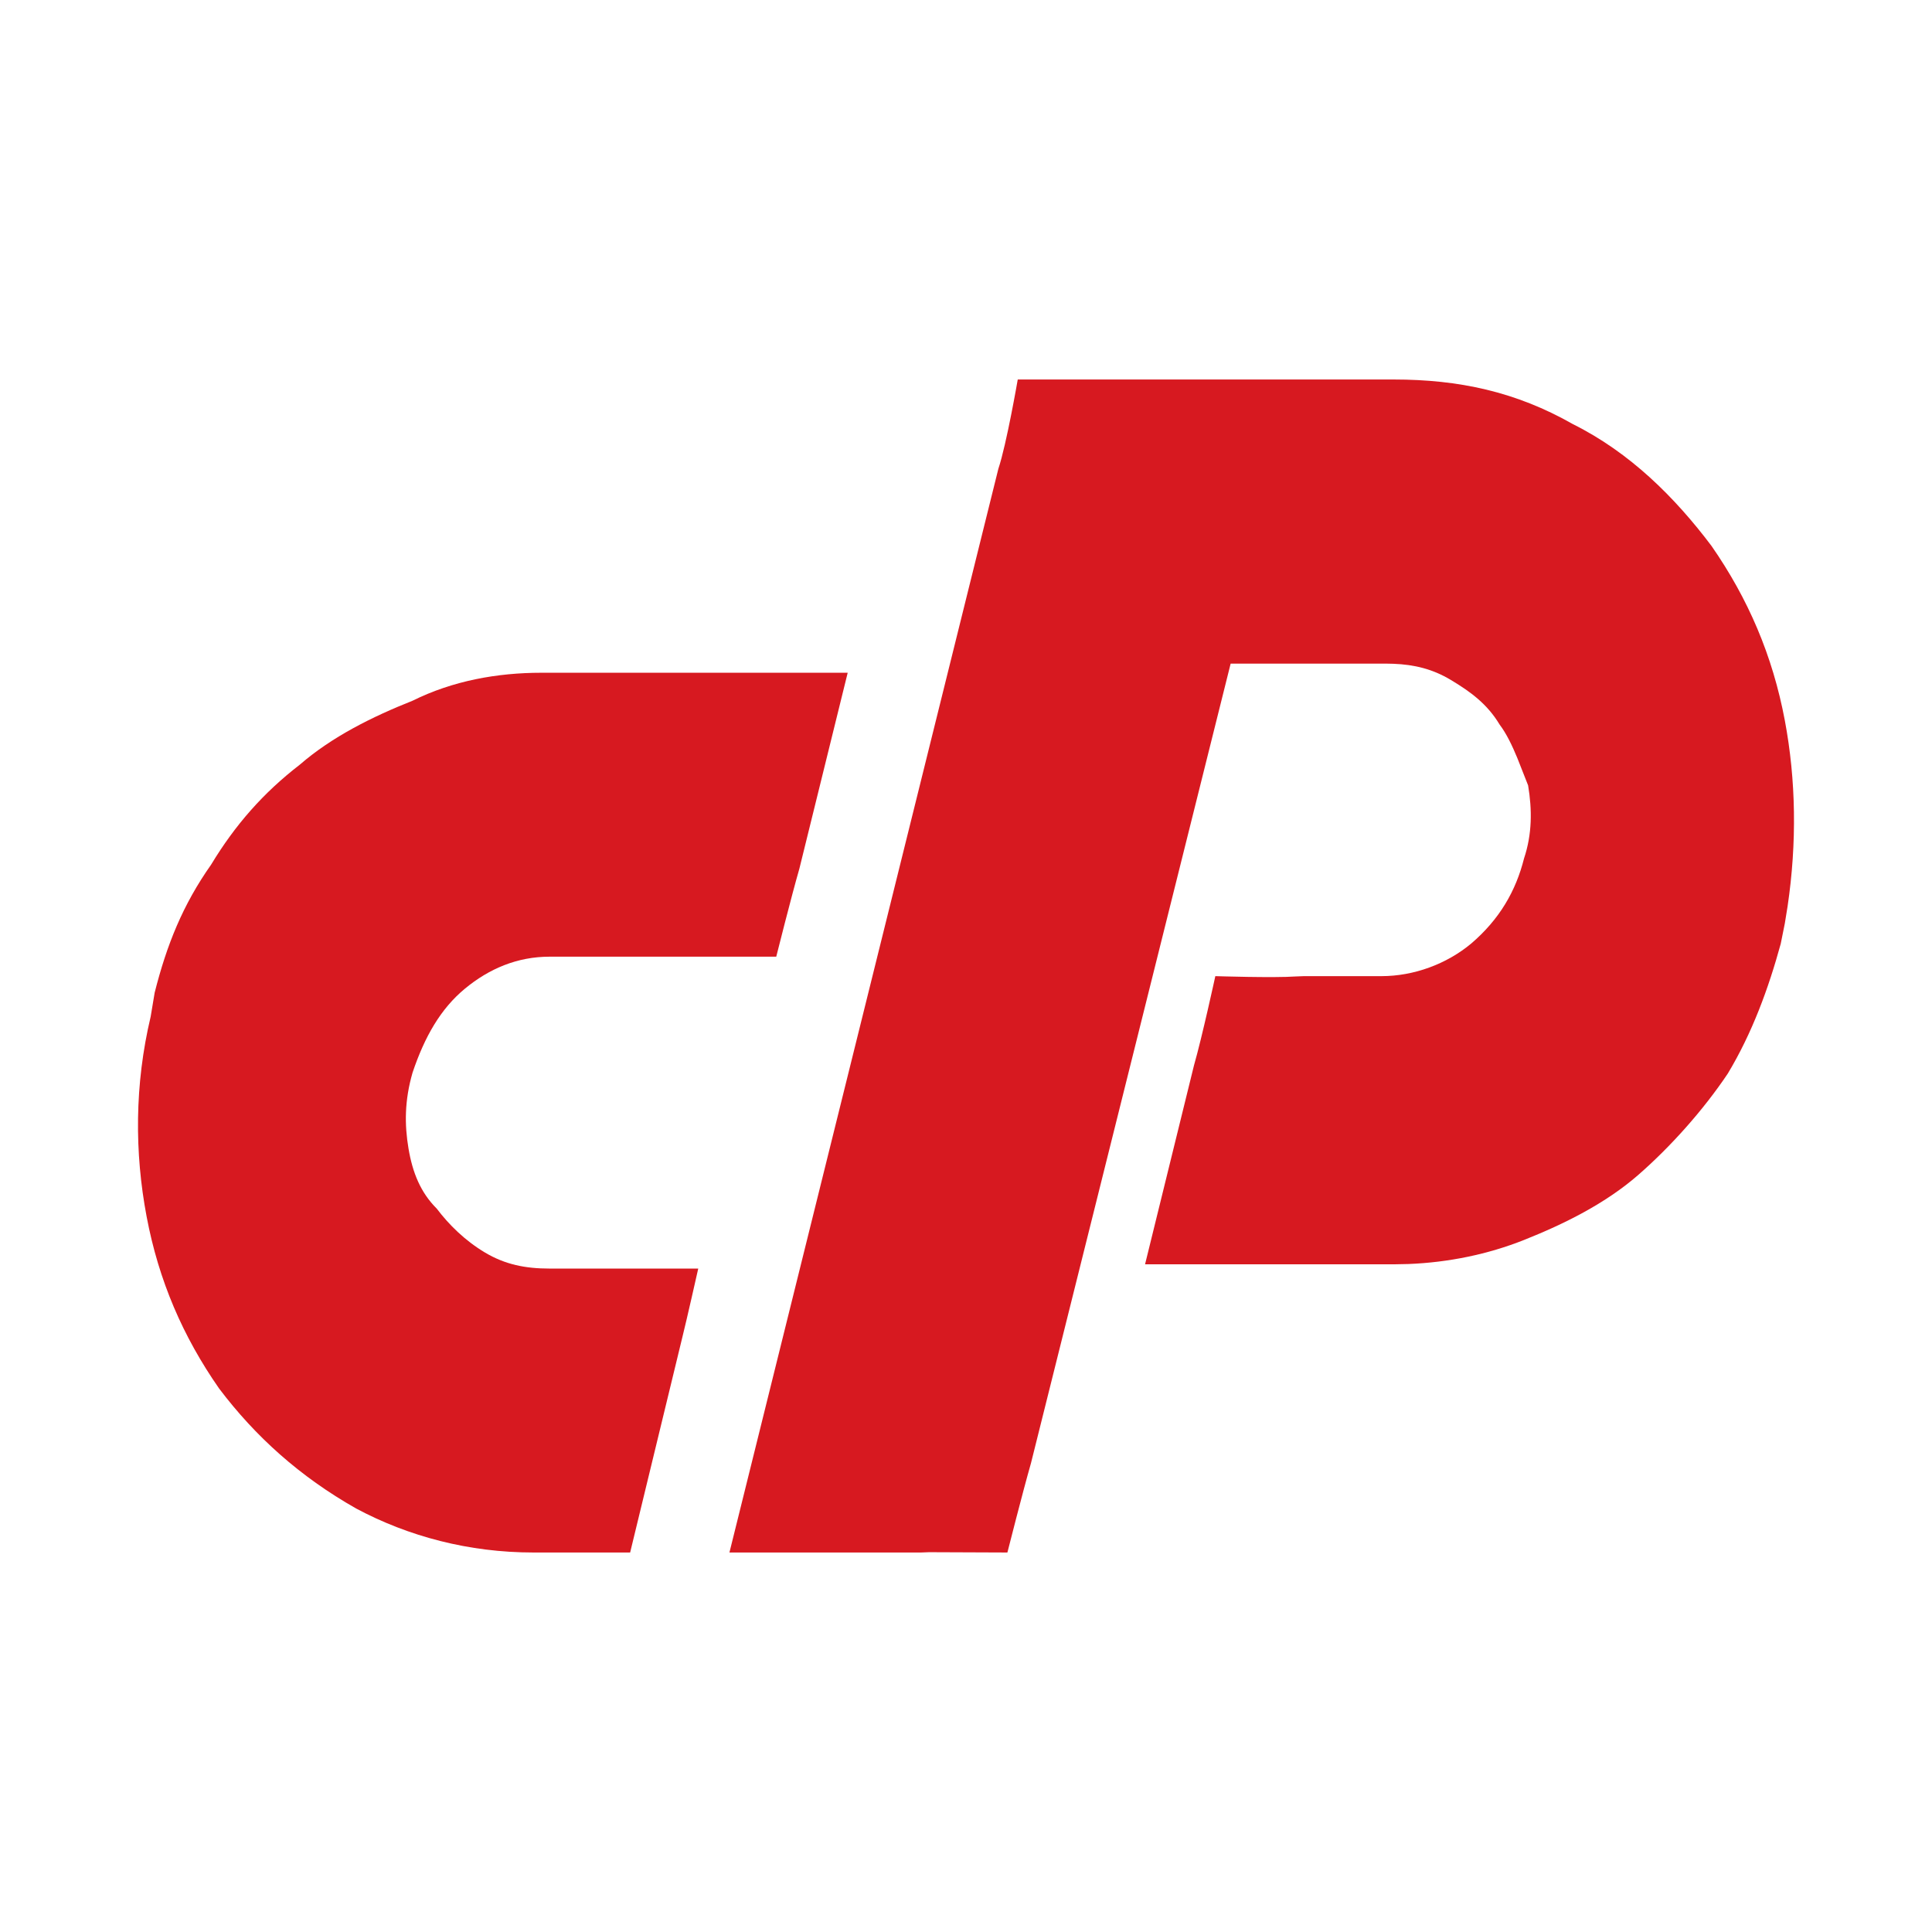
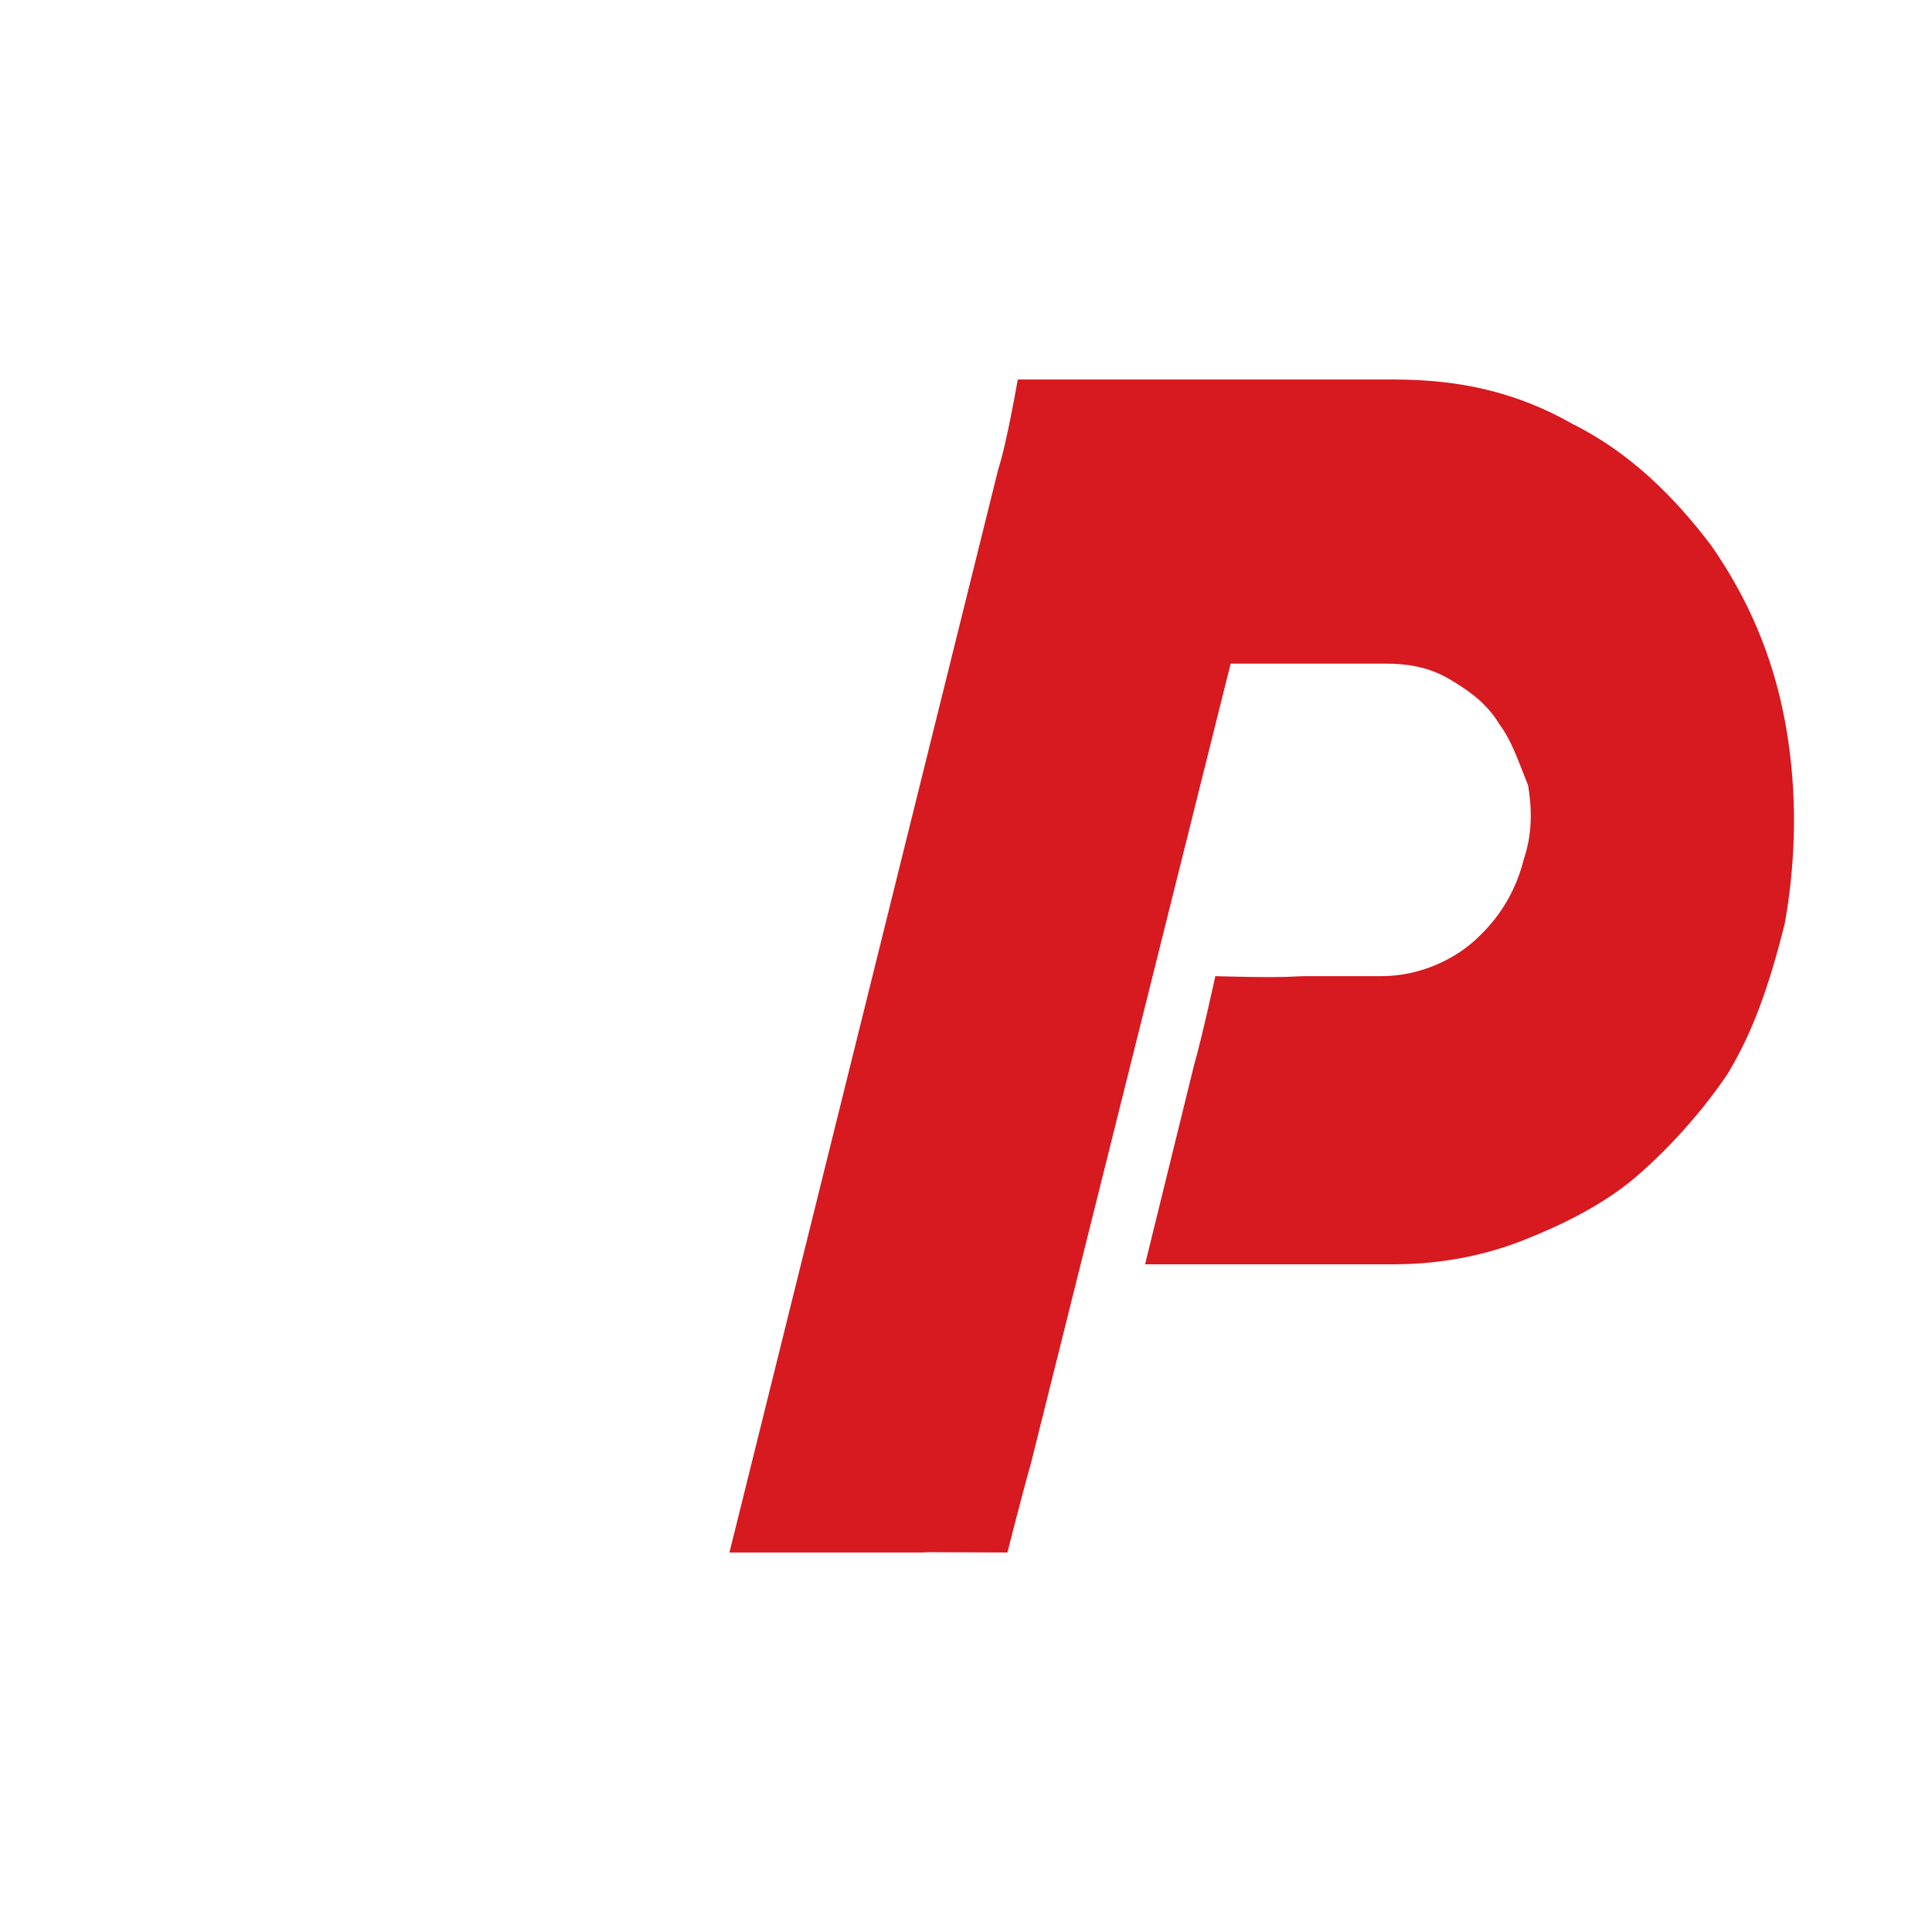
<svg xmlns="http://www.w3.org/2000/svg" width="56" height="56" viewBox="0 0 56 56" fill="none">
-   <path d="M40.395 11C42.285 11 43.939 11.353 45.592 12.294C47.246 13.118 48.545 14.412 49.608 15.823C50.671 17.353 51.38 19 51.734 20.882C52.059 22.608 52.086 24.432 51.815 26.265L51.734 26.765L51.616 27.353C51.262 28.647 50.789 29.941 50.081 31.118C49.372 32.176 48.427 33.235 47.482 34.059C46.537 34.882 45.356 35.471 44.175 35.941C43.125 36.359 41.982 36.592 40.828 36.638L40.395 36.647H33.19L34.608 30.882C34.844 30.059 35.227 28.294 35.227 28.294C35.227 28.294 36.932 28.349 37.561 28.303L37.797 28.294H40.041C40.986 28.294 41.931 27.941 42.639 27.353C43.466 26.647 43.939 25.823 44.175 24.882C44.411 24.177 44.411 23.471 44.293 22.765L43.98 21.971C43.833 21.615 43.669 21.269 43.466 21C43.112 20.412 42.639 20.059 42.049 19.706C41.524 19.392 40.999 19.264 40.391 19.24L40.159 19.235H35.671L29.883 42.412C29.647 43.235 29.2 45 29.2 45L26.93 44.991L26.694 45H21.143L28.938 13.588C29.175 12.882 29.5 11 29.5 11C33.5 11 36.768 11 40.395 11Z" fill="#D71920" />
-   <path d="M24.571 19.5L23.17 25.18C22.936 25.991 22.5 27.73 22.5 27.73C22.5 27.73 20.717 27.73 20.017 27.73H15.929C14.995 27.73 14.177 28.077 13.476 28.657C12.775 29.236 12.308 30.048 11.958 31.091C11.724 31.902 11.724 32.598 11.841 33.293C11.958 33.989 12.192 34.568 12.659 35.032C13.009 35.495 13.476 35.959 14.06 36.307C14.644 36.654 15.228 36.77 15.929 36.77H18.381C18.849 36.77 20.239 36.77 20.239 36.77C20.239 36.77 19.9 38.277 19.783 38.741L18.265 45H15.462C13.593 45 11.841 44.536 10.323 43.725C8.688 42.798 7.403 41.639 6.352 40.248C5.301 38.741 4.6 37.118 4.25 35.264C3.899 33.409 3.899 31.439 4.367 29.468L4.483 28.773C4.834 27.382 5.301 26.223 6.118 25.064C6.819 23.904 7.637 22.977 8.688 22.166C9.622 21.355 10.79 20.775 11.958 20.311C13.126 19.732 14.411 19.5 15.695 19.5H24.571Z" fill="#D71920" />
+   <path d="M40.395 11C42.285 11 43.939 11.353 45.592 12.294C47.246 13.118 48.545 14.412 49.608 15.823C50.671 17.353 51.38 19 51.734 20.882C52.059 22.608 52.086 24.432 51.815 26.265L51.734 26.765C51.262 28.647 50.789 29.941 50.081 31.118C49.372 32.176 48.427 33.235 47.482 34.059C46.537 34.882 45.356 35.471 44.175 35.941C43.125 36.359 41.982 36.592 40.828 36.638L40.395 36.647H33.19L34.608 30.882C34.844 30.059 35.227 28.294 35.227 28.294C35.227 28.294 36.932 28.349 37.561 28.303L37.797 28.294H40.041C40.986 28.294 41.931 27.941 42.639 27.353C43.466 26.647 43.939 25.823 44.175 24.882C44.411 24.177 44.411 23.471 44.293 22.765L43.98 21.971C43.833 21.615 43.669 21.269 43.466 21C43.112 20.412 42.639 20.059 42.049 19.706C41.524 19.392 40.999 19.264 40.391 19.24L40.159 19.235H35.671L29.883 42.412C29.647 43.235 29.2 45 29.2 45L26.93 44.991L26.694 45H21.143L28.938 13.588C29.175 12.882 29.5 11 29.5 11C33.5 11 36.768 11 40.395 11Z" fill="#D71920" />
</svg>